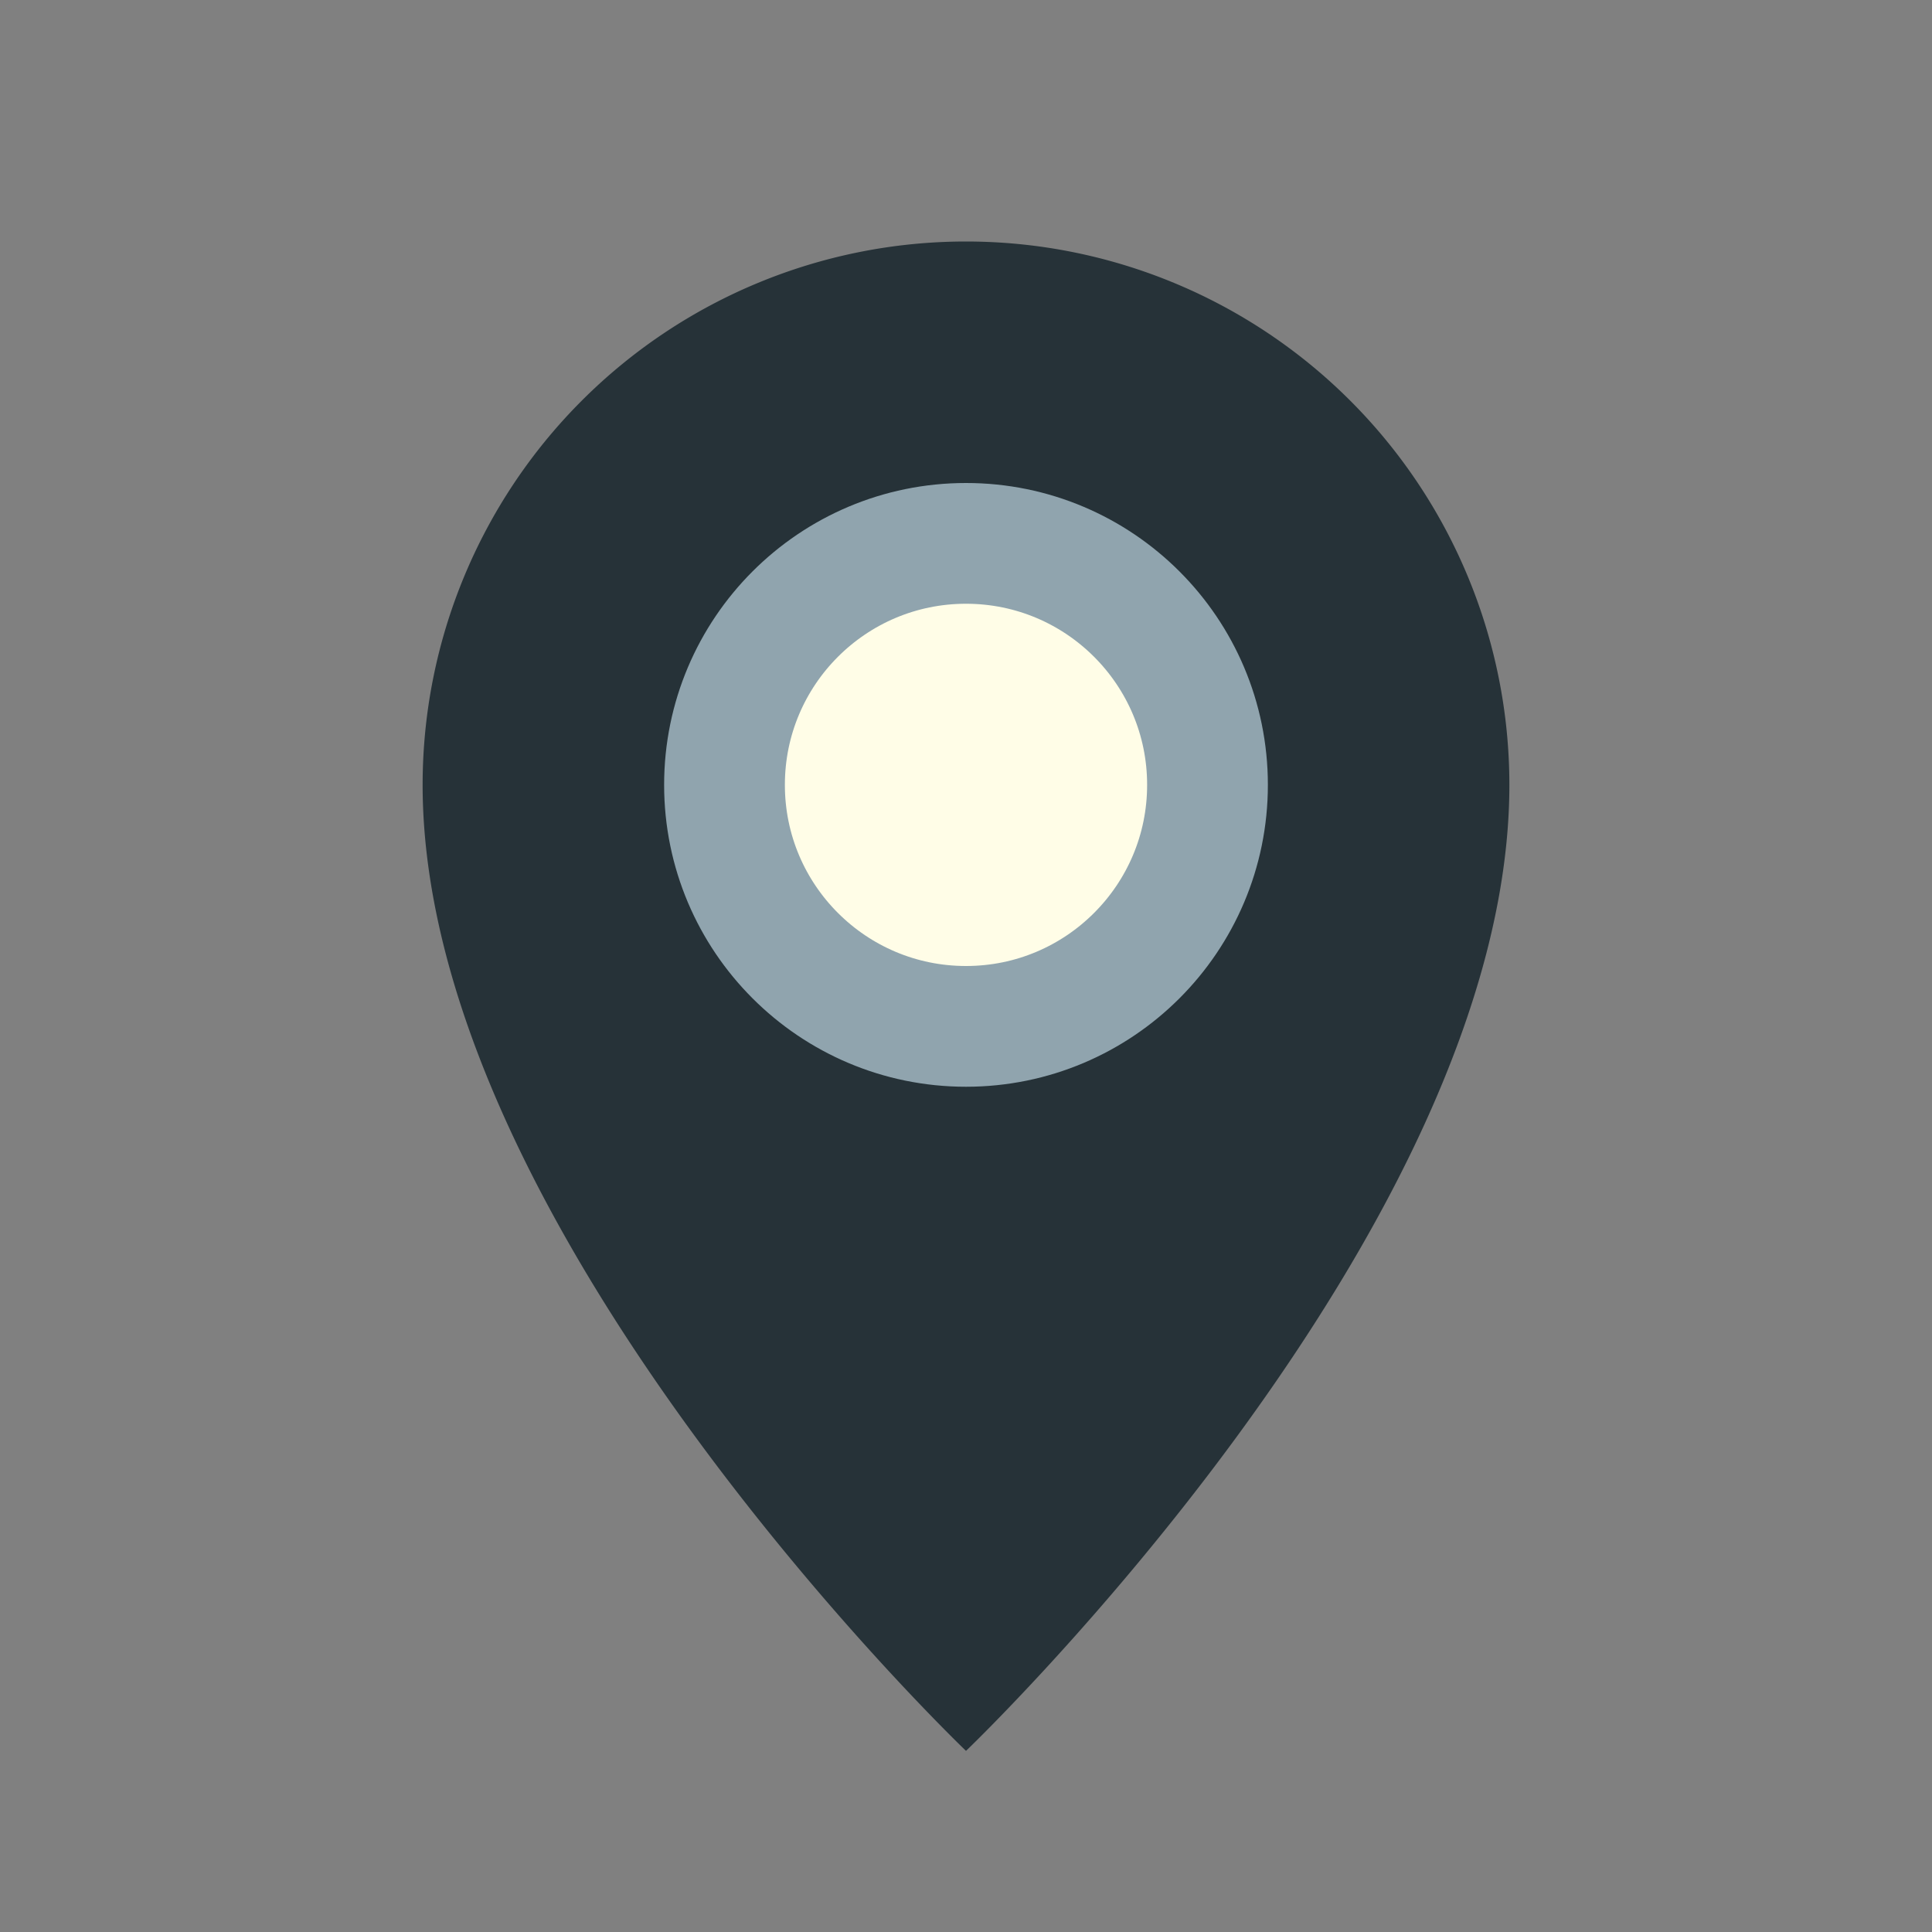
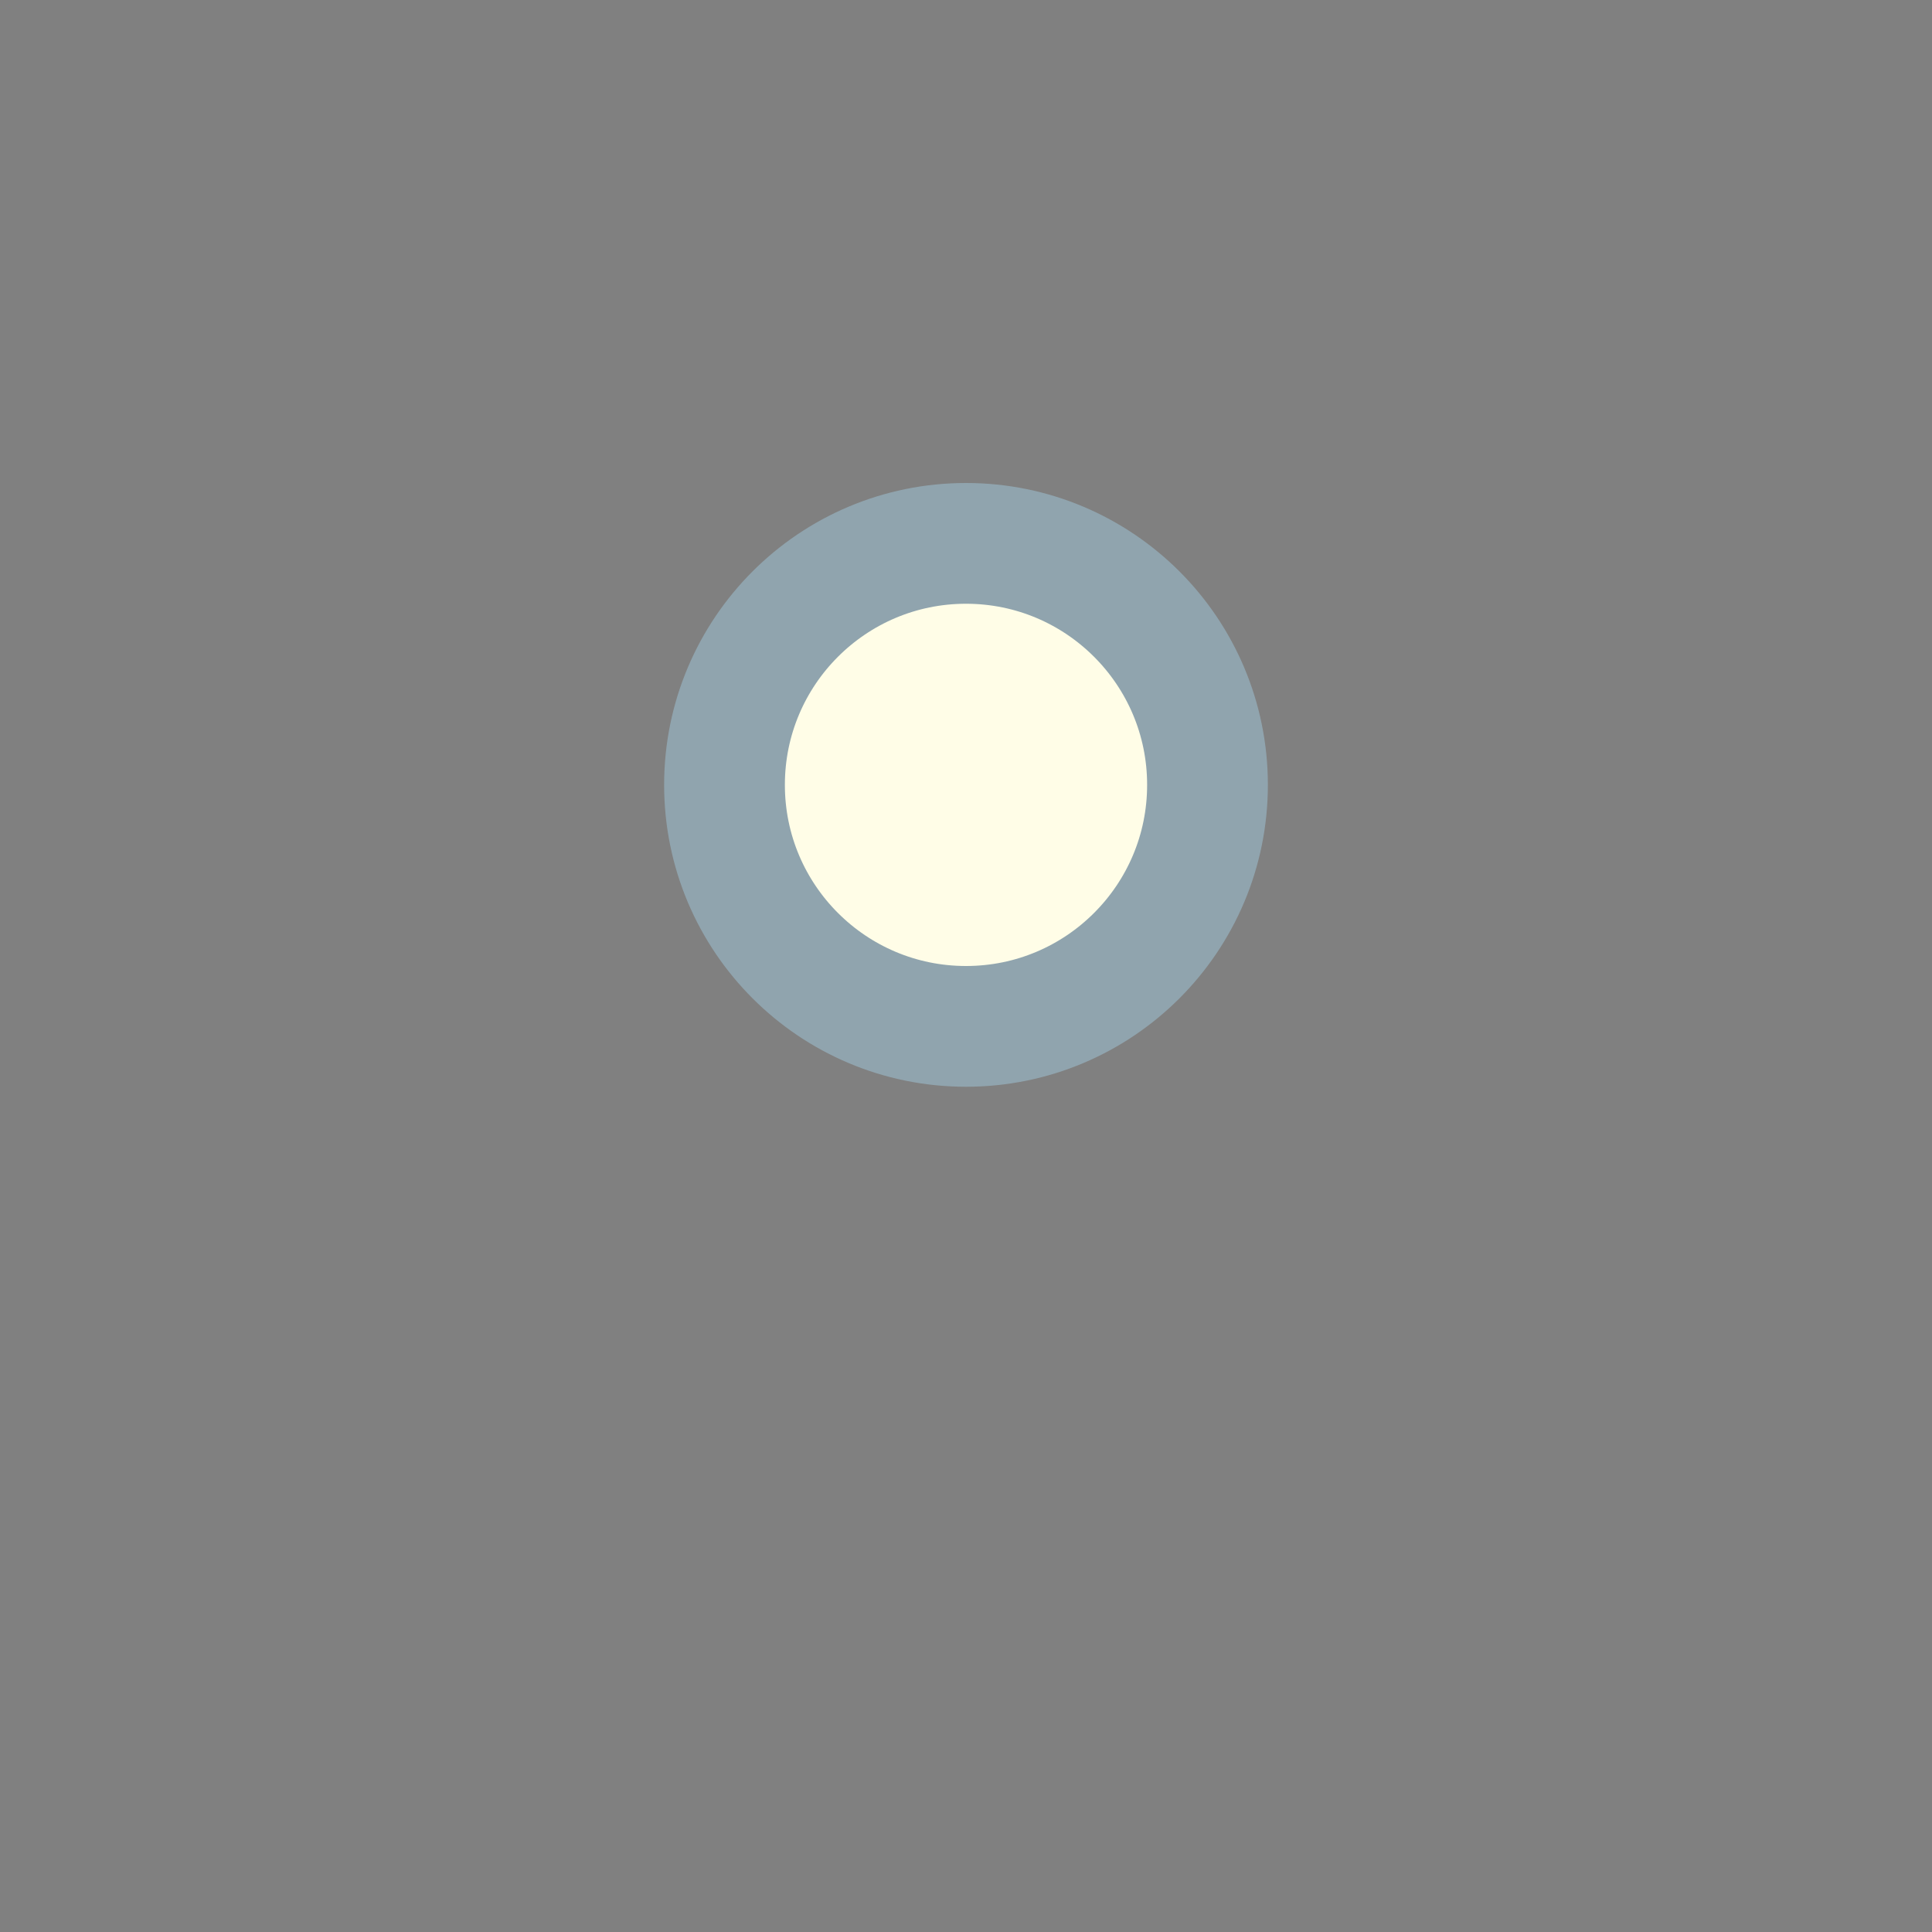
<svg xmlns="http://www.w3.org/2000/svg" width="32" height="32" viewBox="0 0 32 32">
  <rect x="0" y="0" width="32" height="32" fill="#808080" stroke="none" />
-   <path d="M16 29s-9-8.6-9-16A9 9 0 0 1 25 13c0 7.4-9 16-9 16z" fill="#263238" />
  <circle cx="16" cy="13" r="4" fill="#FFFDE7" stroke="#90A4AE" stroke-width="2" />
</svg>